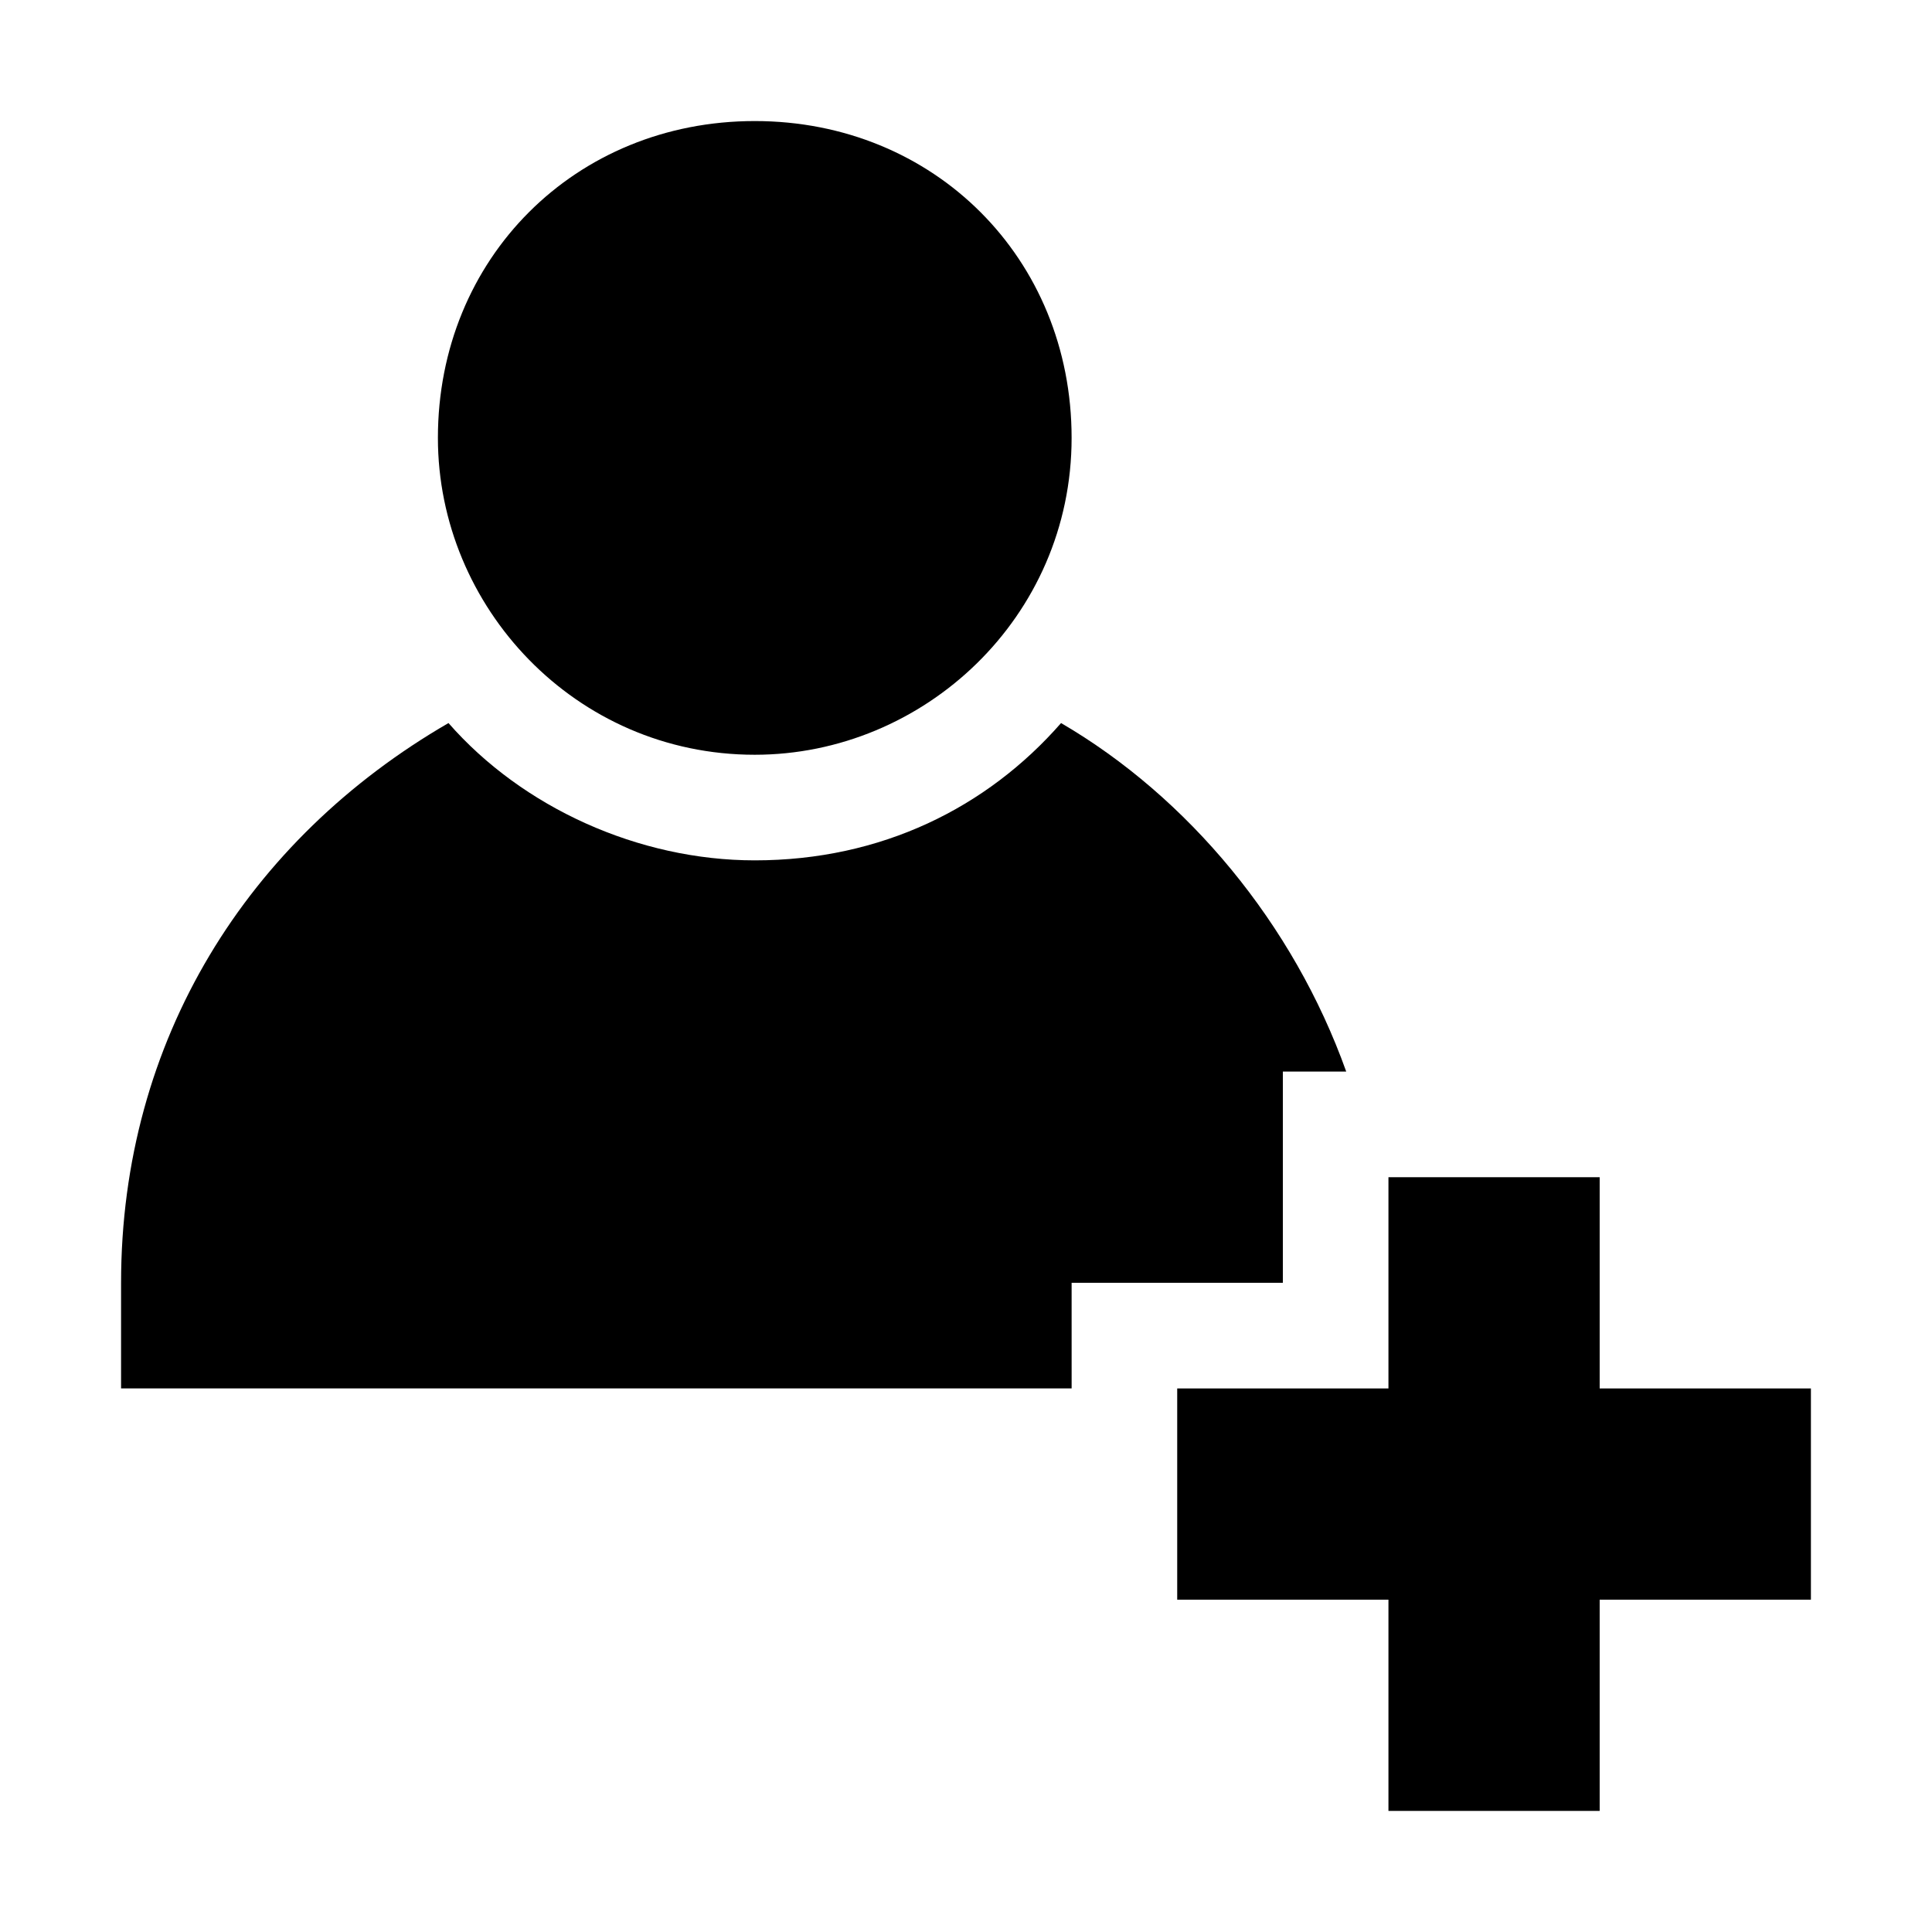
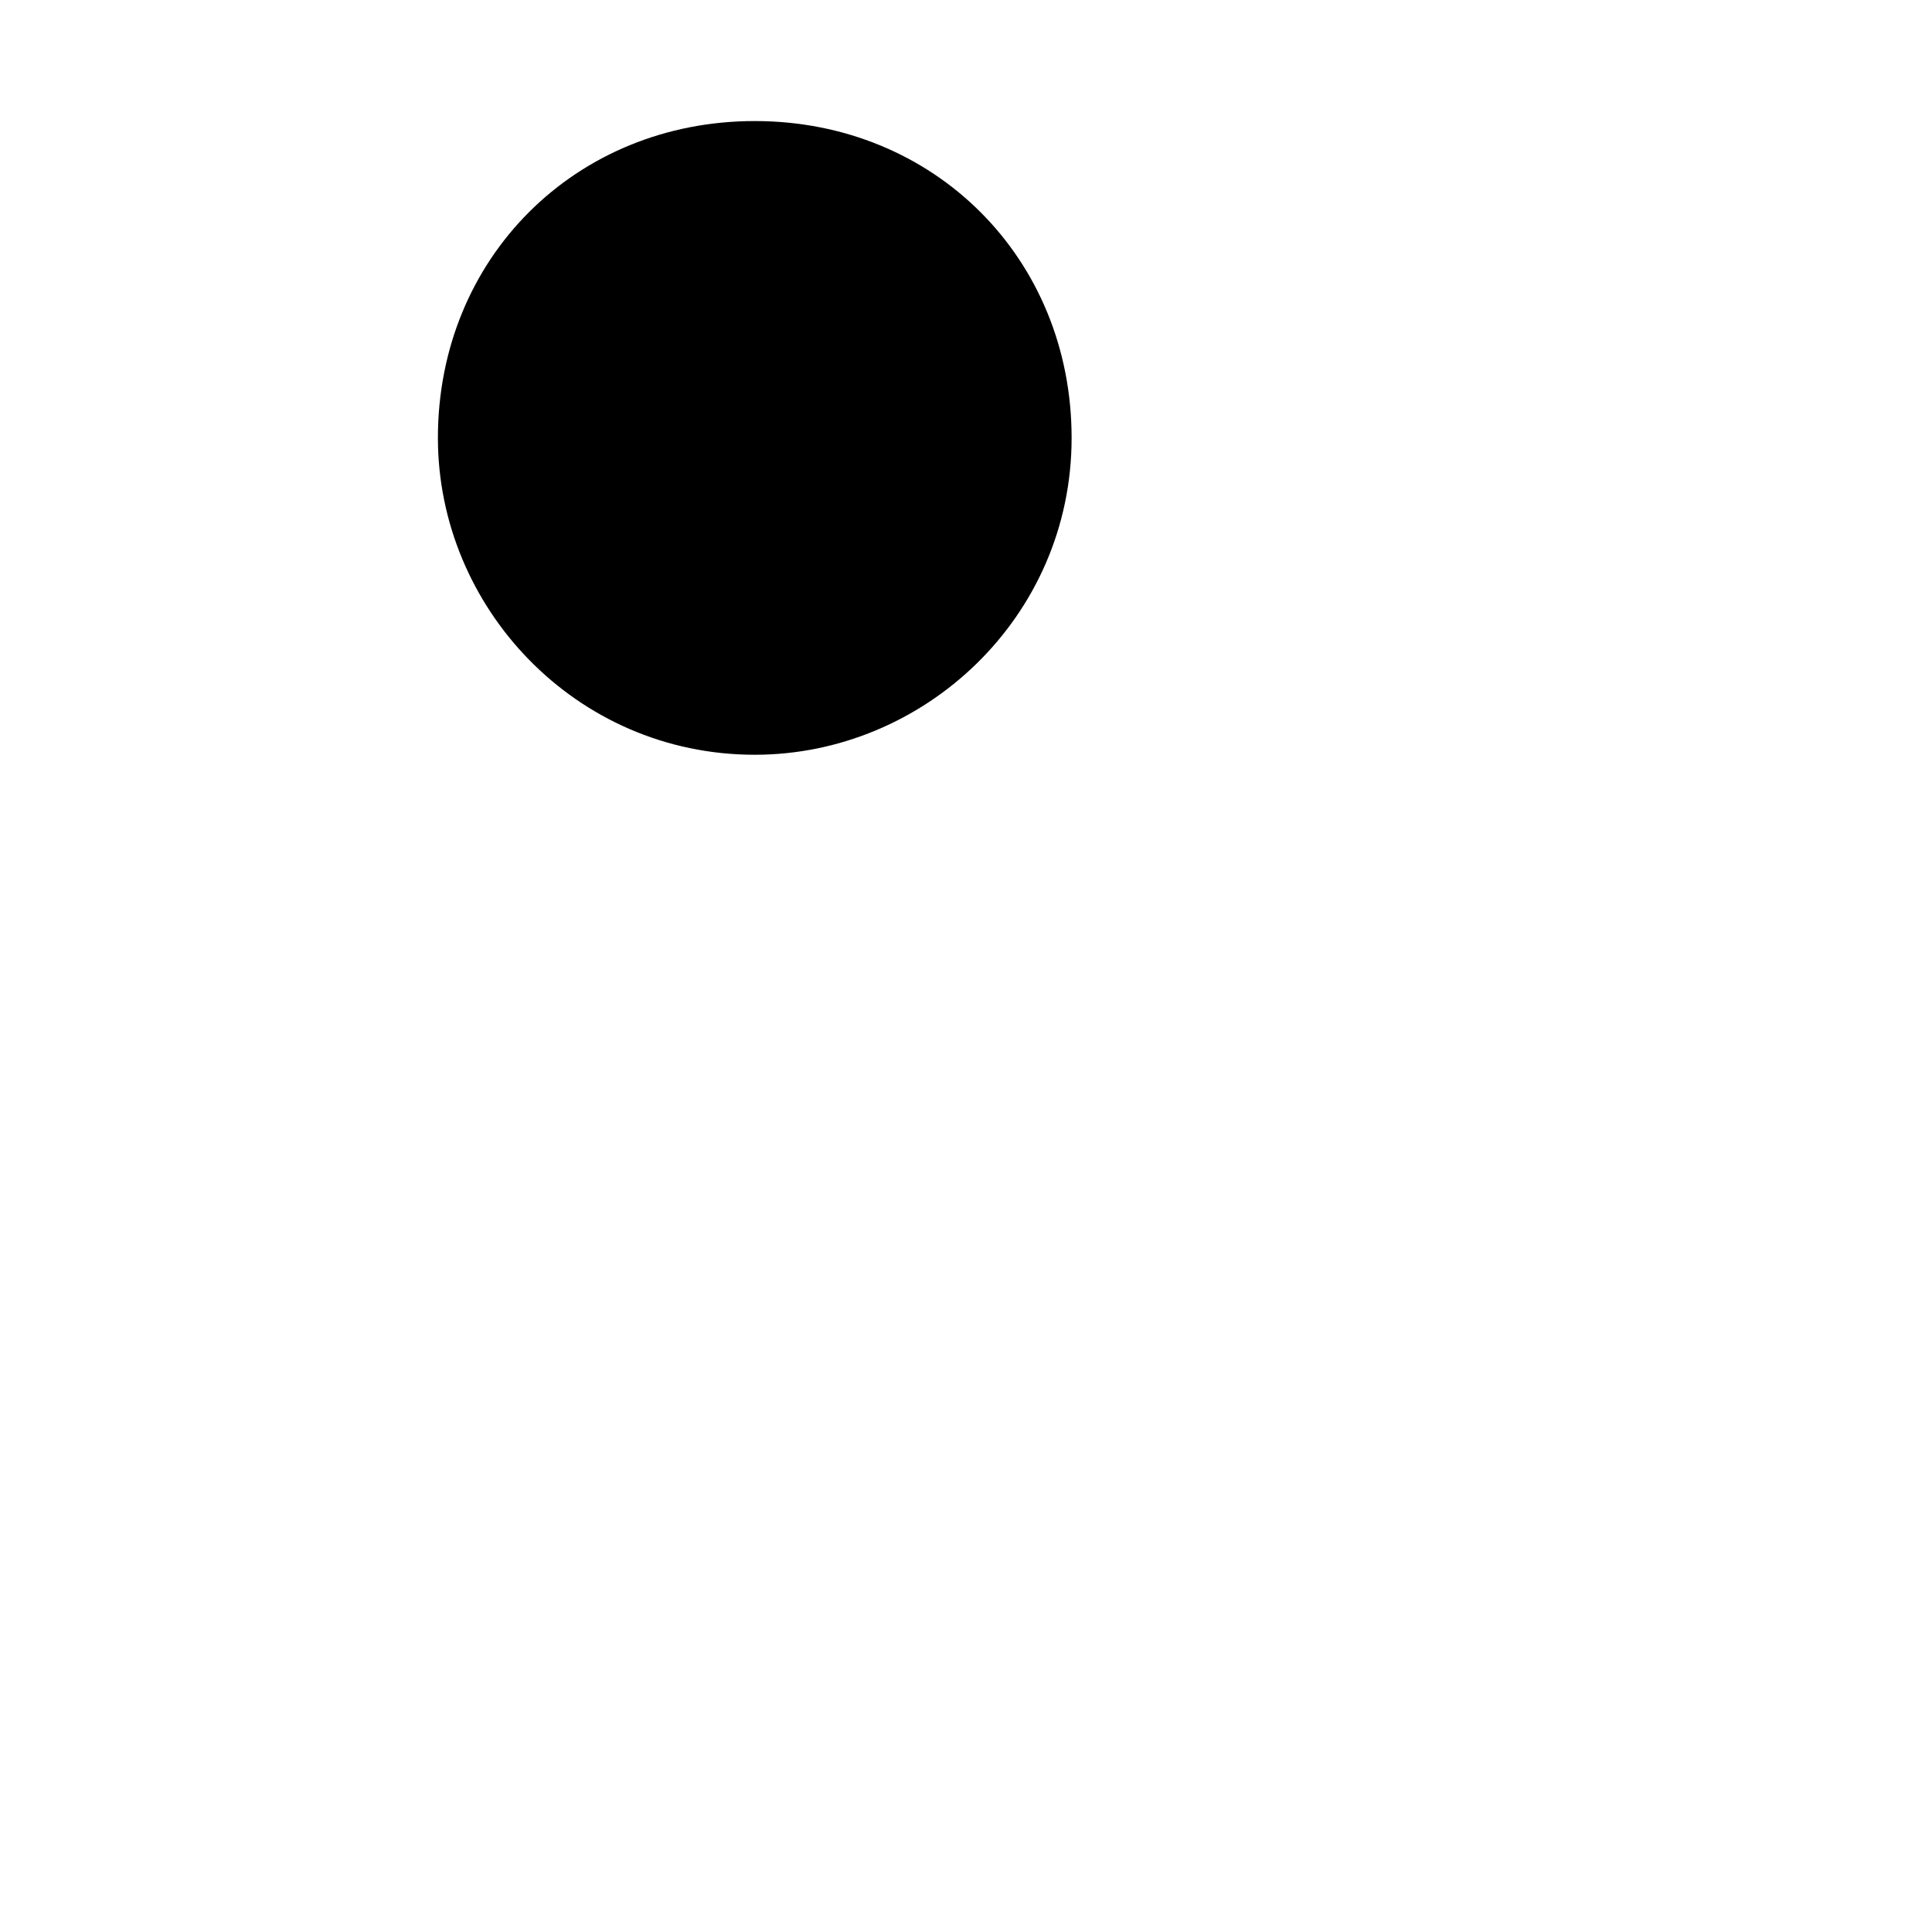
<svg xmlns="http://www.w3.org/2000/svg" fill="#000000" width="800px" height="800px" version="1.1" viewBox="144 144 512 512">
  <g>
-     <path d="m427.99 483.96h55.98v-55.98h16.793c-13.996-39.184-41.984-72.773-75.57-92.363-19.594 22.395-47.586 36.387-81.172 36.387-30.789 0-61.578-13.992-81.168-36.387-53.18 30.789-86.77 83.969-86.77 148.34v27.988h251.91z" />
    <path d="m260.05 260.05c0 44.781 36.387 83.969 83.969 83.969 44.781 0 83.969-36.387 83.969-83.969s-36.387-83.969-83.969-83.969-83.969 36.387-83.969 83.969z" />
-     <path d="m567.93 623.91v-55.98h55.98v-55.977h-55.98v-55.98h-55.977v55.98h-55.98v55.977h55.98v55.98z" />
  </g>
</svg>